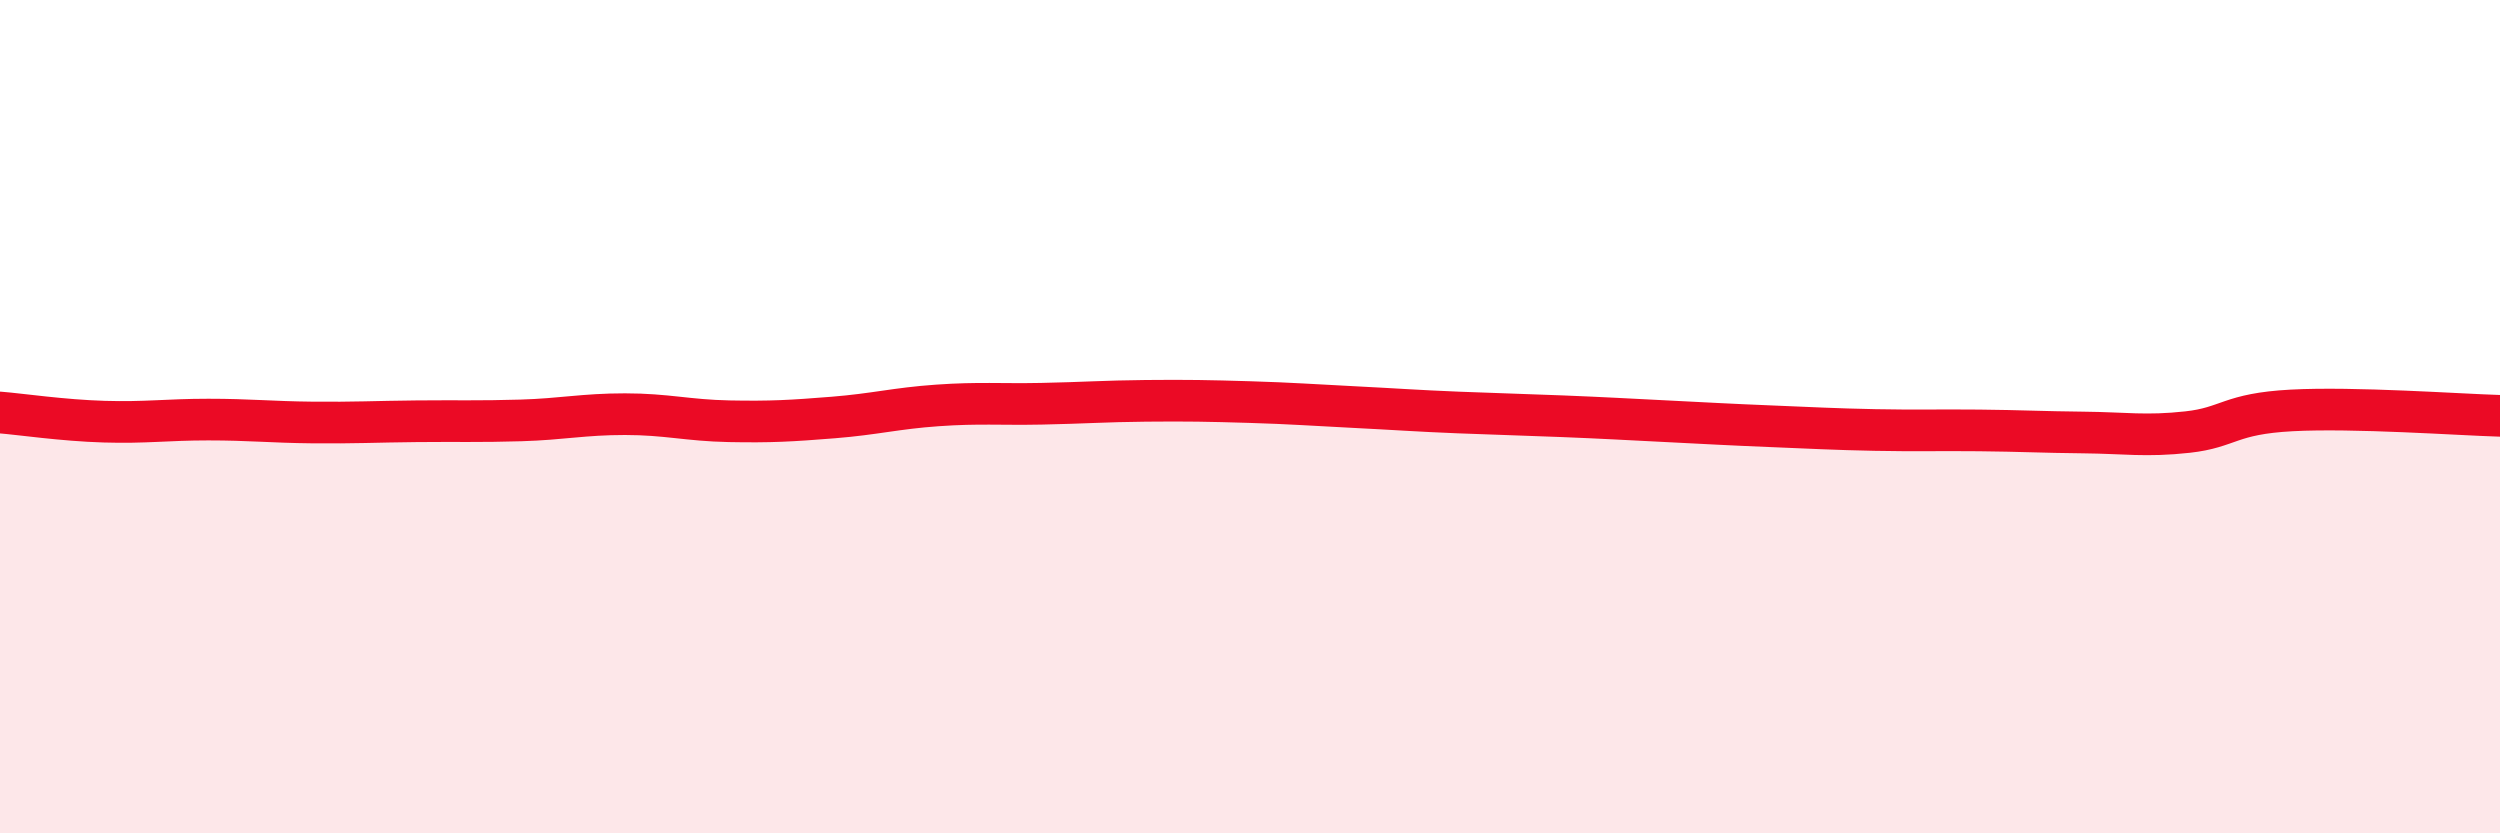
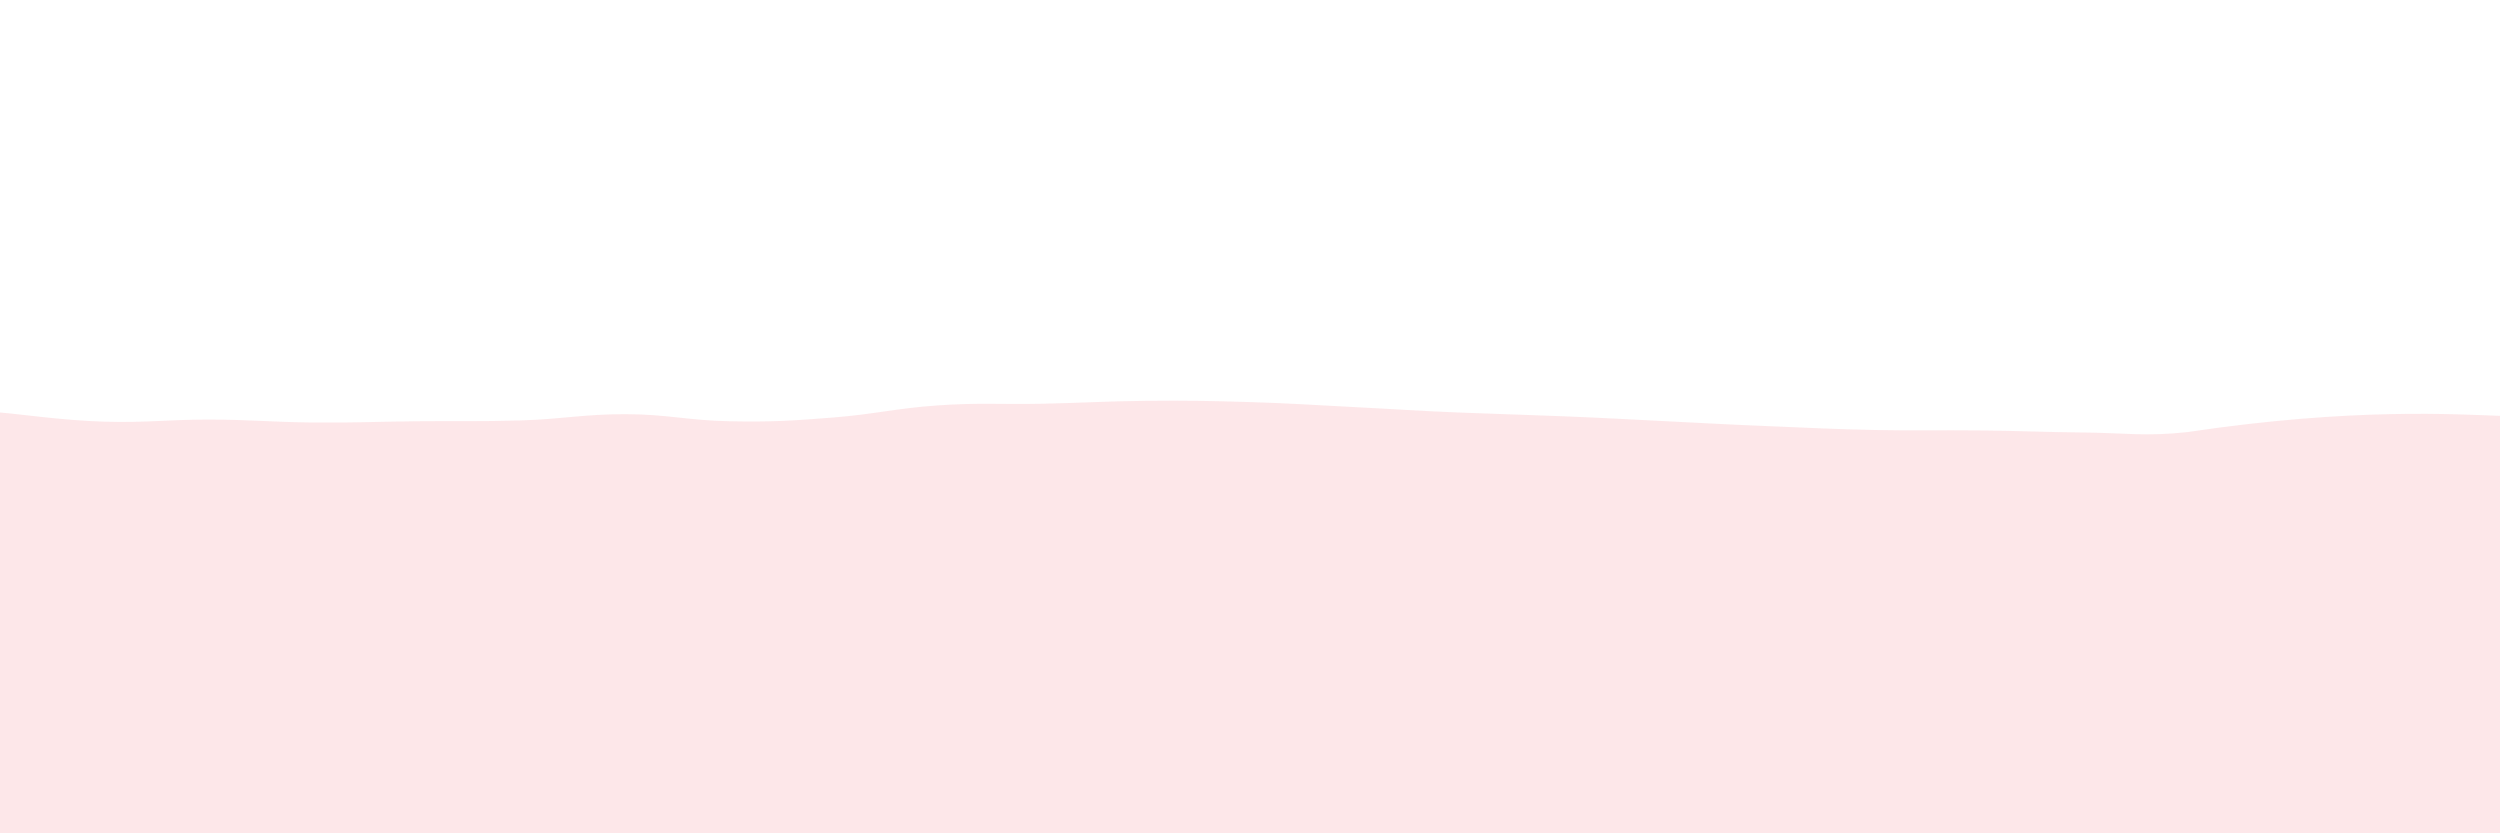
<svg xmlns="http://www.w3.org/2000/svg" width="60" height="20" viewBox="0 0 60 20">
-   <path d="M 0,9.9 C 0.5,9.94 1.5,10.09 2.5,10.12 C 3.5,10.15 4,10.07 5,10.07 C 6,10.07 6.5,10.13 7.5,10.14 C 8.5,10.15 9,10.12 10,10.11 C 11,10.1 11.5,10.12 12.5,10.09 C 13.5,10.06 14,9.94 15,9.94 C 16,9.94 16.5,10.09 17.5,10.11 C 18.5,10.13 19,10.1 20,10.02 C 21,9.94 21.5,9.8 22.5,9.73 C 23.5,9.66 24,9.71 25,9.69 C 26,9.67 26.5,9.63 27.5,9.62 C 28.5,9.61 29,9.62 30,9.65 C 31,9.68 31.5,9.72 32.5,9.77 C 33.5,9.82 34,9.86 35,9.9 C 36,9.94 36.5,9.95 37.5,9.99 C 38.5,10.03 39,10.06 40,10.11 C 41,10.16 41.5,10.19 42.5,10.23 C 43.5,10.27 44,10.3 45,10.32 C 46,10.34 46.5,10.32 47.5,10.33 C 48.5,10.34 49,10.37 50,10.38 C 51,10.39 51.5,10.48 52.5,10.37 C 53.5,10.26 53.5,9.93 55,9.85 C 56.5,9.77 59,9.95 60,9.98L60 20L0 20Z" fill="#EB0A25" opacity="0.1" stroke-linecap="round" stroke-linejoin="round" />
-   <path d="M 0,9.9 C 0.5,9.94 1.5,10.09 2.5,10.12 C 3.5,10.15 4,10.07 5,10.07 C 6,10.07 6.5,10.13 7.5,10.14 C 8.5,10.15 9,10.12 10,10.11 C 11,10.1 11.5,10.12 12.5,10.09 C 13.5,10.06 14,9.94 15,9.94 C 16,9.94 16.5,10.09 17.5,10.11 C 18.5,10.13 19,10.1 20,10.02 C 21,9.94 21.5,9.8 22.5,9.73 C 23.5,9.66 24,9.71 25,9.69 C 26,9.67 26.5,9.63 27.5,9.62 C 28.5,9.61 29,9.62 30,9.65 C 31,9.68 31.5,9.72 32.5,9.77 C 33.5,9.82 34,9.86 35,9.9 C 36,9.94 36.5,9.95 37.5,9.99 C 38.5,10.03 39,10.06 40,10.11 C 41,10.16 41.5,10.19 42.5,10.23 C 43.5,10.27 44,10.3 45,10.32 C 46,10.34 46.5,10.32 47.5,10.33 C 48.5,10.34 49,10.37 50,10.38 C 51,10.39 51.5,10.48 52.5,10.37 C 53.5,10.26 53.5,9.93 55,9.85 C 56.5,9.77 59,9.95 60,9.98" stroke="#EB0A25" stroke-width="1" fill="none" stroke-linecap="round" stroke-linejoin="round" />
+   <path d="M 0,9.9 C 0.5,9.94 1.5,10.09 2.5,10.12 C 3.5,10.15 4,10.07 5,10.07 C 6,10.07 6.5,10.13 7.5,10.14 C 8.5,10.15 9,10.12 10,10.11 C 11,10.1 11.5,10.12 12.5,10.09 C 13.5,10.06 14,9.94 15,9.94 C 16,9.94 16.5,10.09 17.5,10.11 C 18.5,10.13 19,10.1 20,10.02 C 21,9.94 21.5,9.8 22.5,9.73 C 23.5,9.66 24,9.71 25,9.69 C 26,9.67 26.5,9.63 27.5,9.62 C 28.5,9.61 29,9.62 30,9.65 C 31,9.68 31.5,9.72 32.5,9.77 C 33.5,9.82 34,9.86 35,9.9 C 36,9.94 36.5,9.95 37.5,9.99 C 38.5,10.03 39,10.06 40,10.11 C 41,10.16 41.5,10.19 42.5,10.23 C 43.5,10.27 44,10.3 45,10.32 C 46,10.34 46.5,10.32 47.5,10.33 C 48.5,10.34 49,10.37 50,10.38 C 51,10.39 51.5,10.48 52.5,10.37 C 56.5,9.77 59,9.95 60,9.98L60 20L0 20Z" fill="#EB0A25" opacity="0.1" stroke-linecap="round" stroke-linejoin="round" />
</svg>